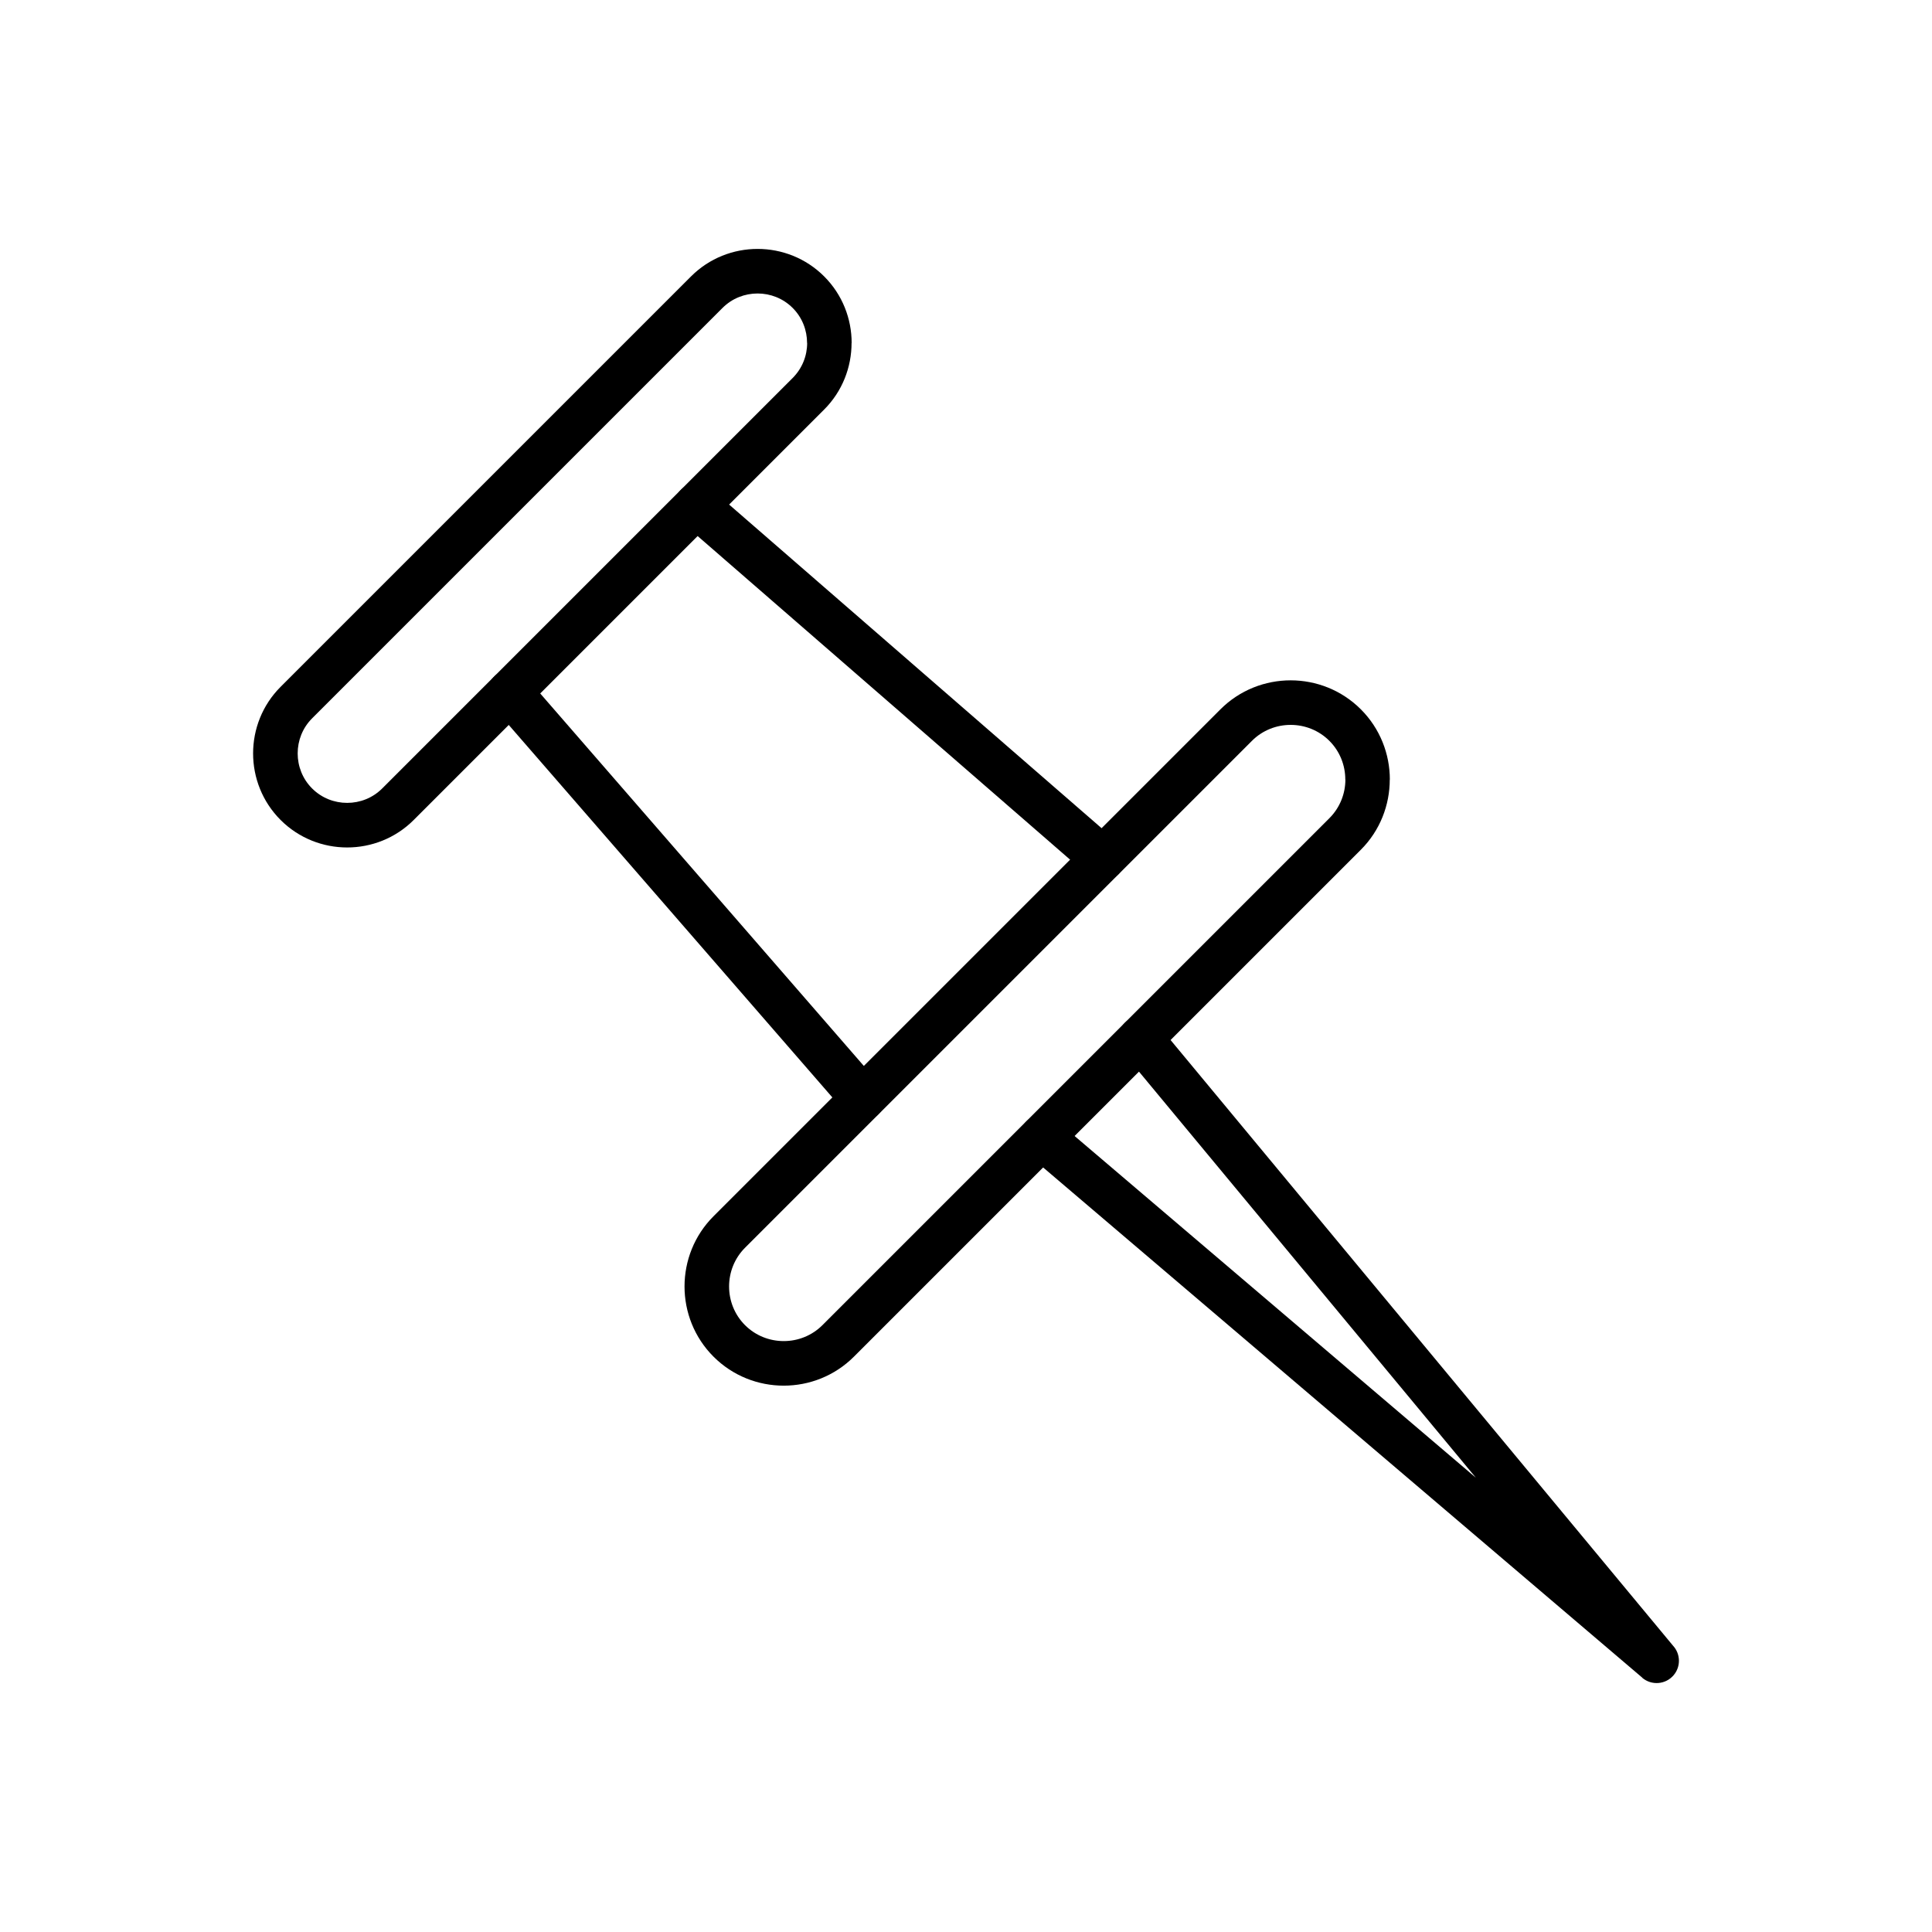
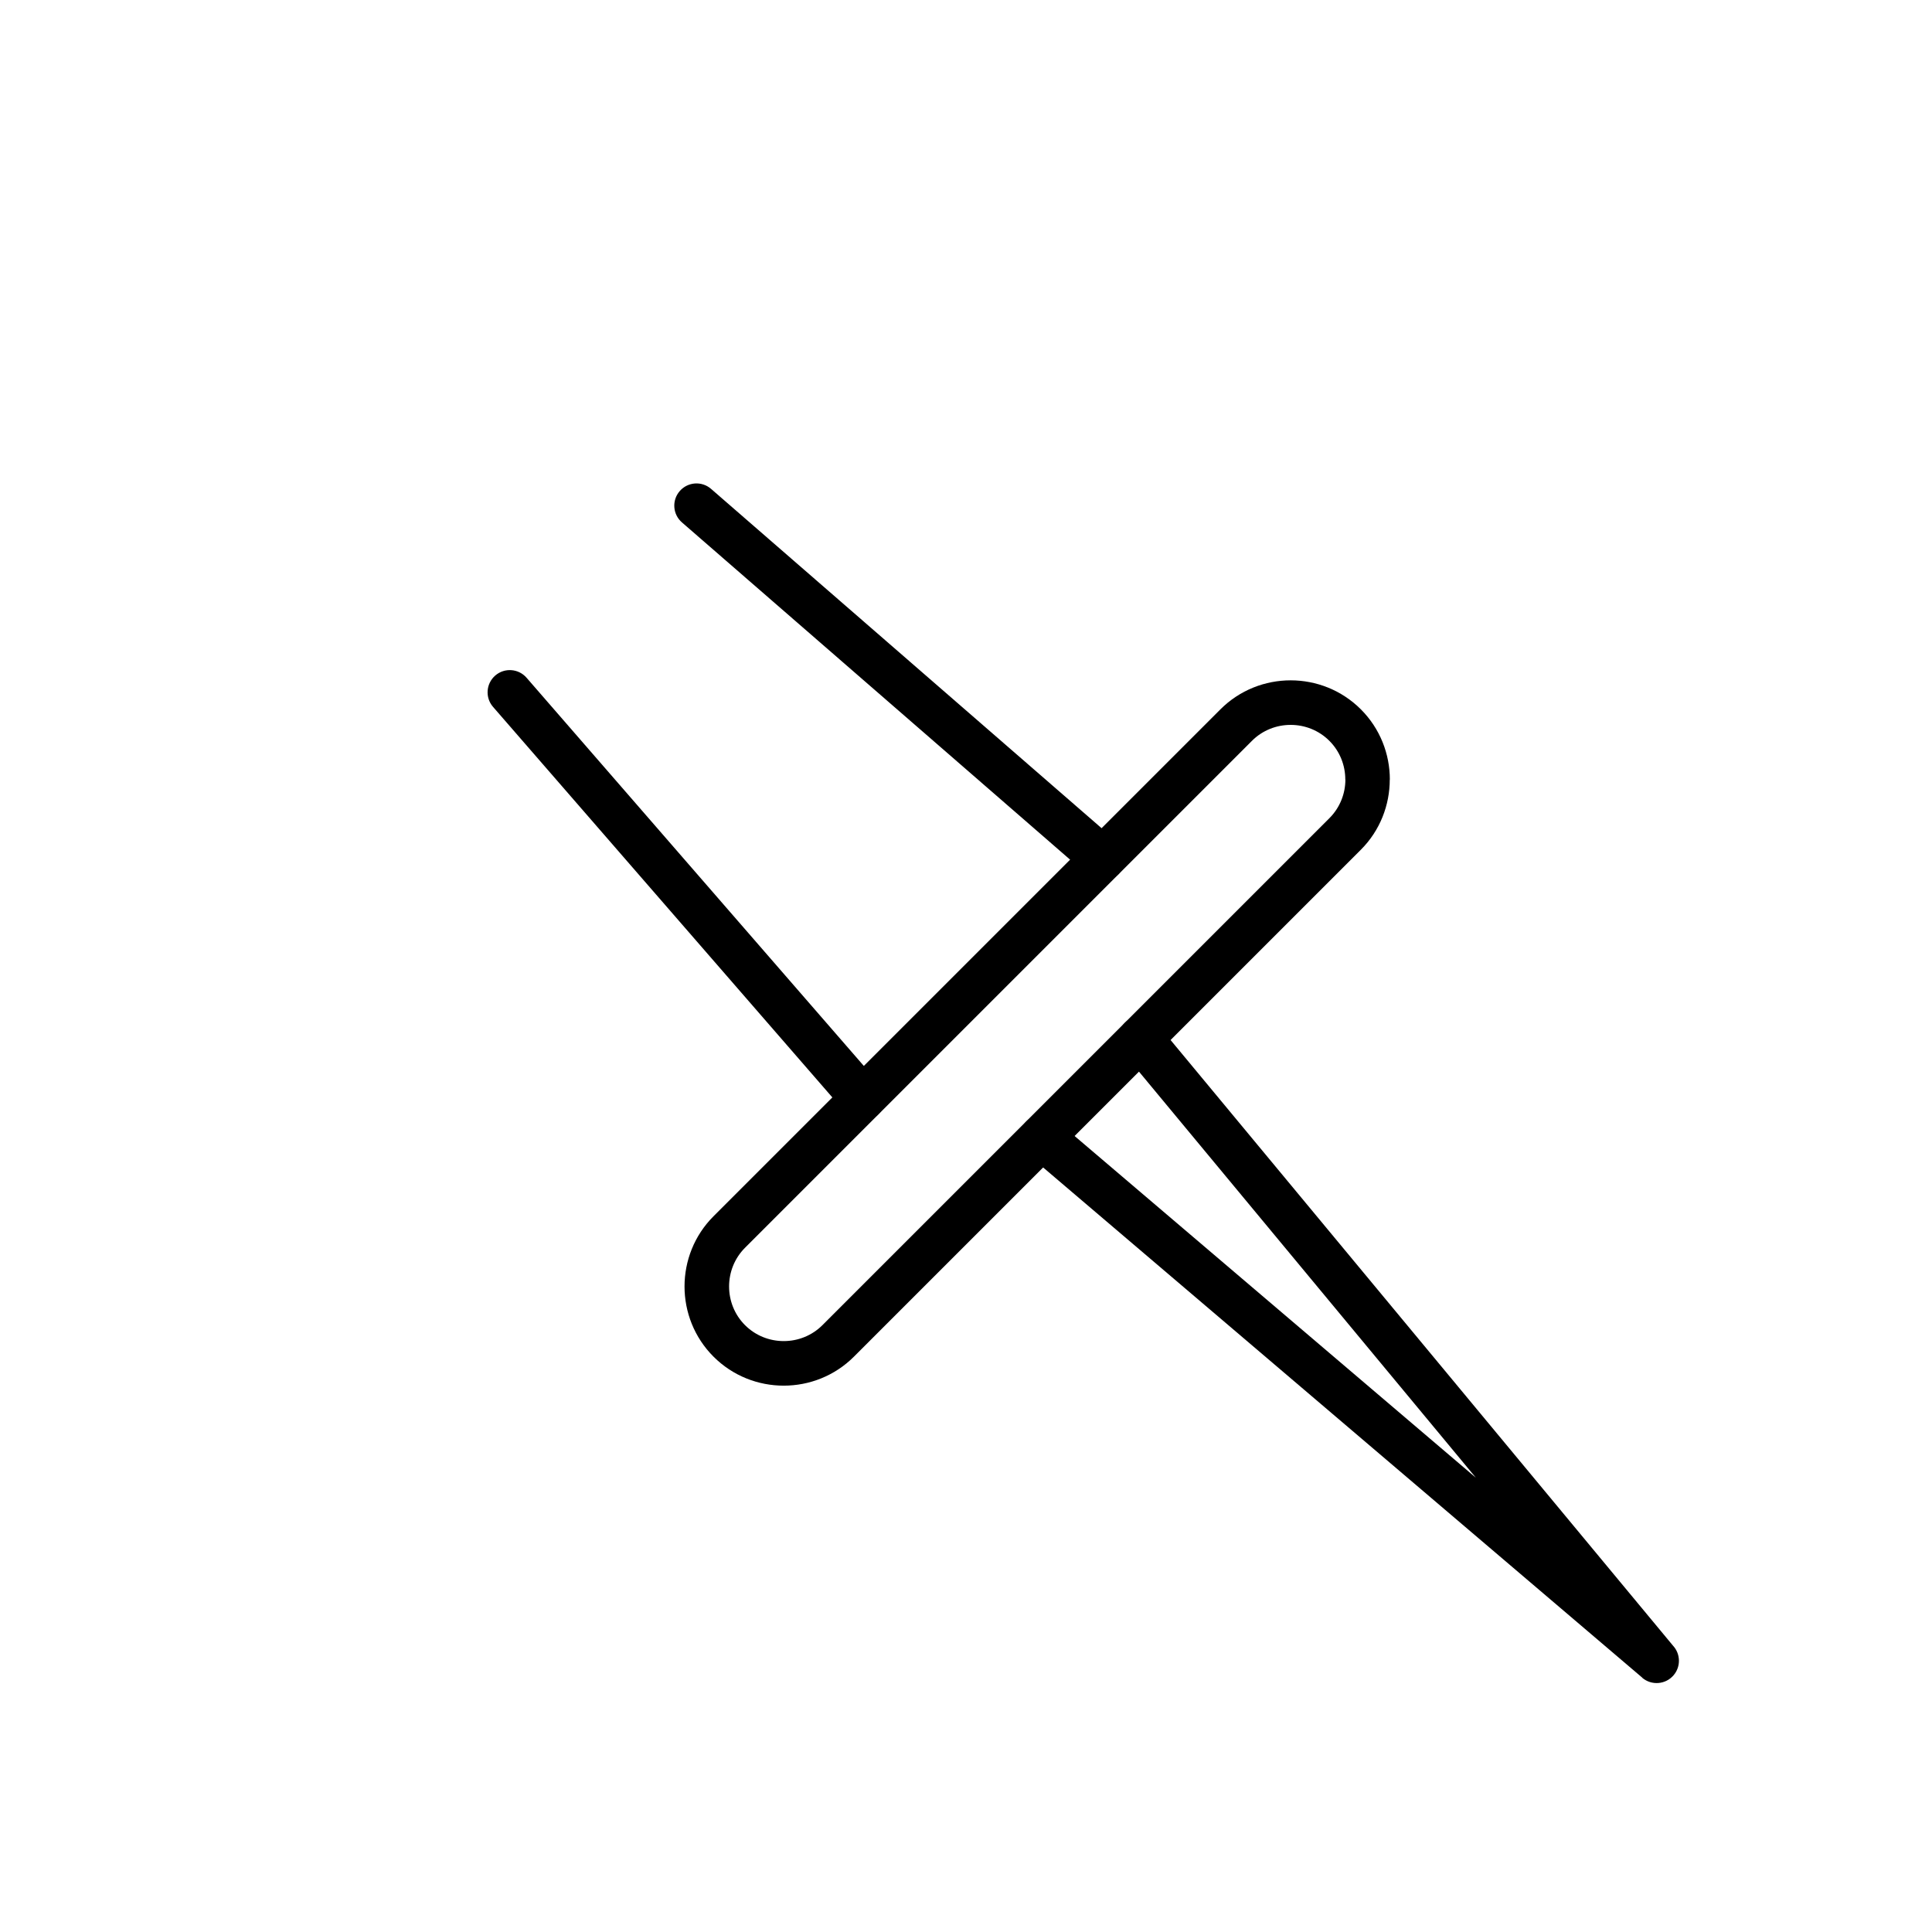
<svg xmlns="http://www.w3.org/2000/svg" fill="#000000" width="800px" height="800px" version="1.1" viewBox="144 144 512 512">
  <g>
    <path d="m332.43 273.55c-2.457-2.129-6.176-1.859-8.301 0.598-2.129 2.457-1.859 6.176 0.598 8.301l107.65 93.531c2.457 2.129 6.176 1.859 8.301-0.598 2.129-2.457 1.859-6.176-0.598-8.301zm35.754 165.42c2.129 2.457 5.844 2.727 8.301 0.598 2.457-2.129 2.727-5.844 0.598-8.301l-93.531-107.65c-2.129-2.457-5.844-2.727-8.301-0.598s-2.727 5.844-0.598 8.301z" />
-     <path d="m218.36 326.02 108.77-108.77c4.856-4.856 11.25-7.285 17.641-7.285s12.785 2.43 17.641 7.285 7.285 11.25 7.285 17.641h-0.023c0 6.402-2.422 12.797-7.262 17.641l-108.77 108.77c-4.856 4.856-11.25 7.285-17.641 7.285s-12.785-2.43-17.641-7.285-7.285-11.25-7.285-17.641 2.43-12.785 7.285-17.641zm117.12-100.42-108.77 108.77c-2.551 2.551-3.824 5.918-3.824 9.289s1.273 6.742 3.824 9.289c2.551 2.551 5.918 3.824 9.289 3.824 3.371 0 6.742-1.273 9.289-3.824l108.77-108.77c2.566-2.566 3.848-5.934 3.848-9.289h-0.023c0-3.371-1.273-6.742-3.824-9.289-2.551-2.551-5.918-3.824-9.289-3.824-3.371 0-6.742 1.273-9.289 3.824z" />
    <path d="m333.09 466.32 134.34-134.34c5.121-5.121 11.867-7.684 18.605-7.684s13.484 2.562 18.605 7.684c5.121 5.121 7.684 11.867 7.684 18.605h-0.023c0 6.754-2.555 13.5-7.66 18.605l-134.34 134.34c-5.121 5.121-11.867 7.684-18.605 7.684-6.738 0-13.484-2.562-18.605-7.684-5.121-5.121-7.684-11.867-7.684-18.605 0-6.738 2.562-13.484 7.684-18.605zm142.69-125.99-134.34 134.34c-2.816 2.816-4.223 6.535-4.223 10.254 0 3.723 1.406 7.441 4.223 10.254 2.816 2.816 6.535 4.223 10.258 4.223s7.441-1.406 10.258-4.223l134.34-134.34c2.832-2.832 4.246-6.547 4.246-10.258h-0.023c0-3.723-1.406-7.441-4.223-10.254-2.816-2.816-6.535-4.223-10.258-4.223s-7.441 1.406-10.258 4.223z" />
    <path d="m423.91 440.91c-2.473-2.102-6.18-1.801-8.281 0.668-2.102 2.473-1.801 6.18 0.668 8.281l162.92 138.74-0.02 0.023c2.481 2.113 6.207 1.816 8.324-0.668 1.957-2.297 1.848-5.656-0.145-7.82l-136.59-164.65c-2.074-2.508-5.793-2.859-8.301-0.785-2.508 2.074-2.859 5.793-0.785 8.301l93.418 112.61-111.21-94.703z" />
  </g>
</svg>